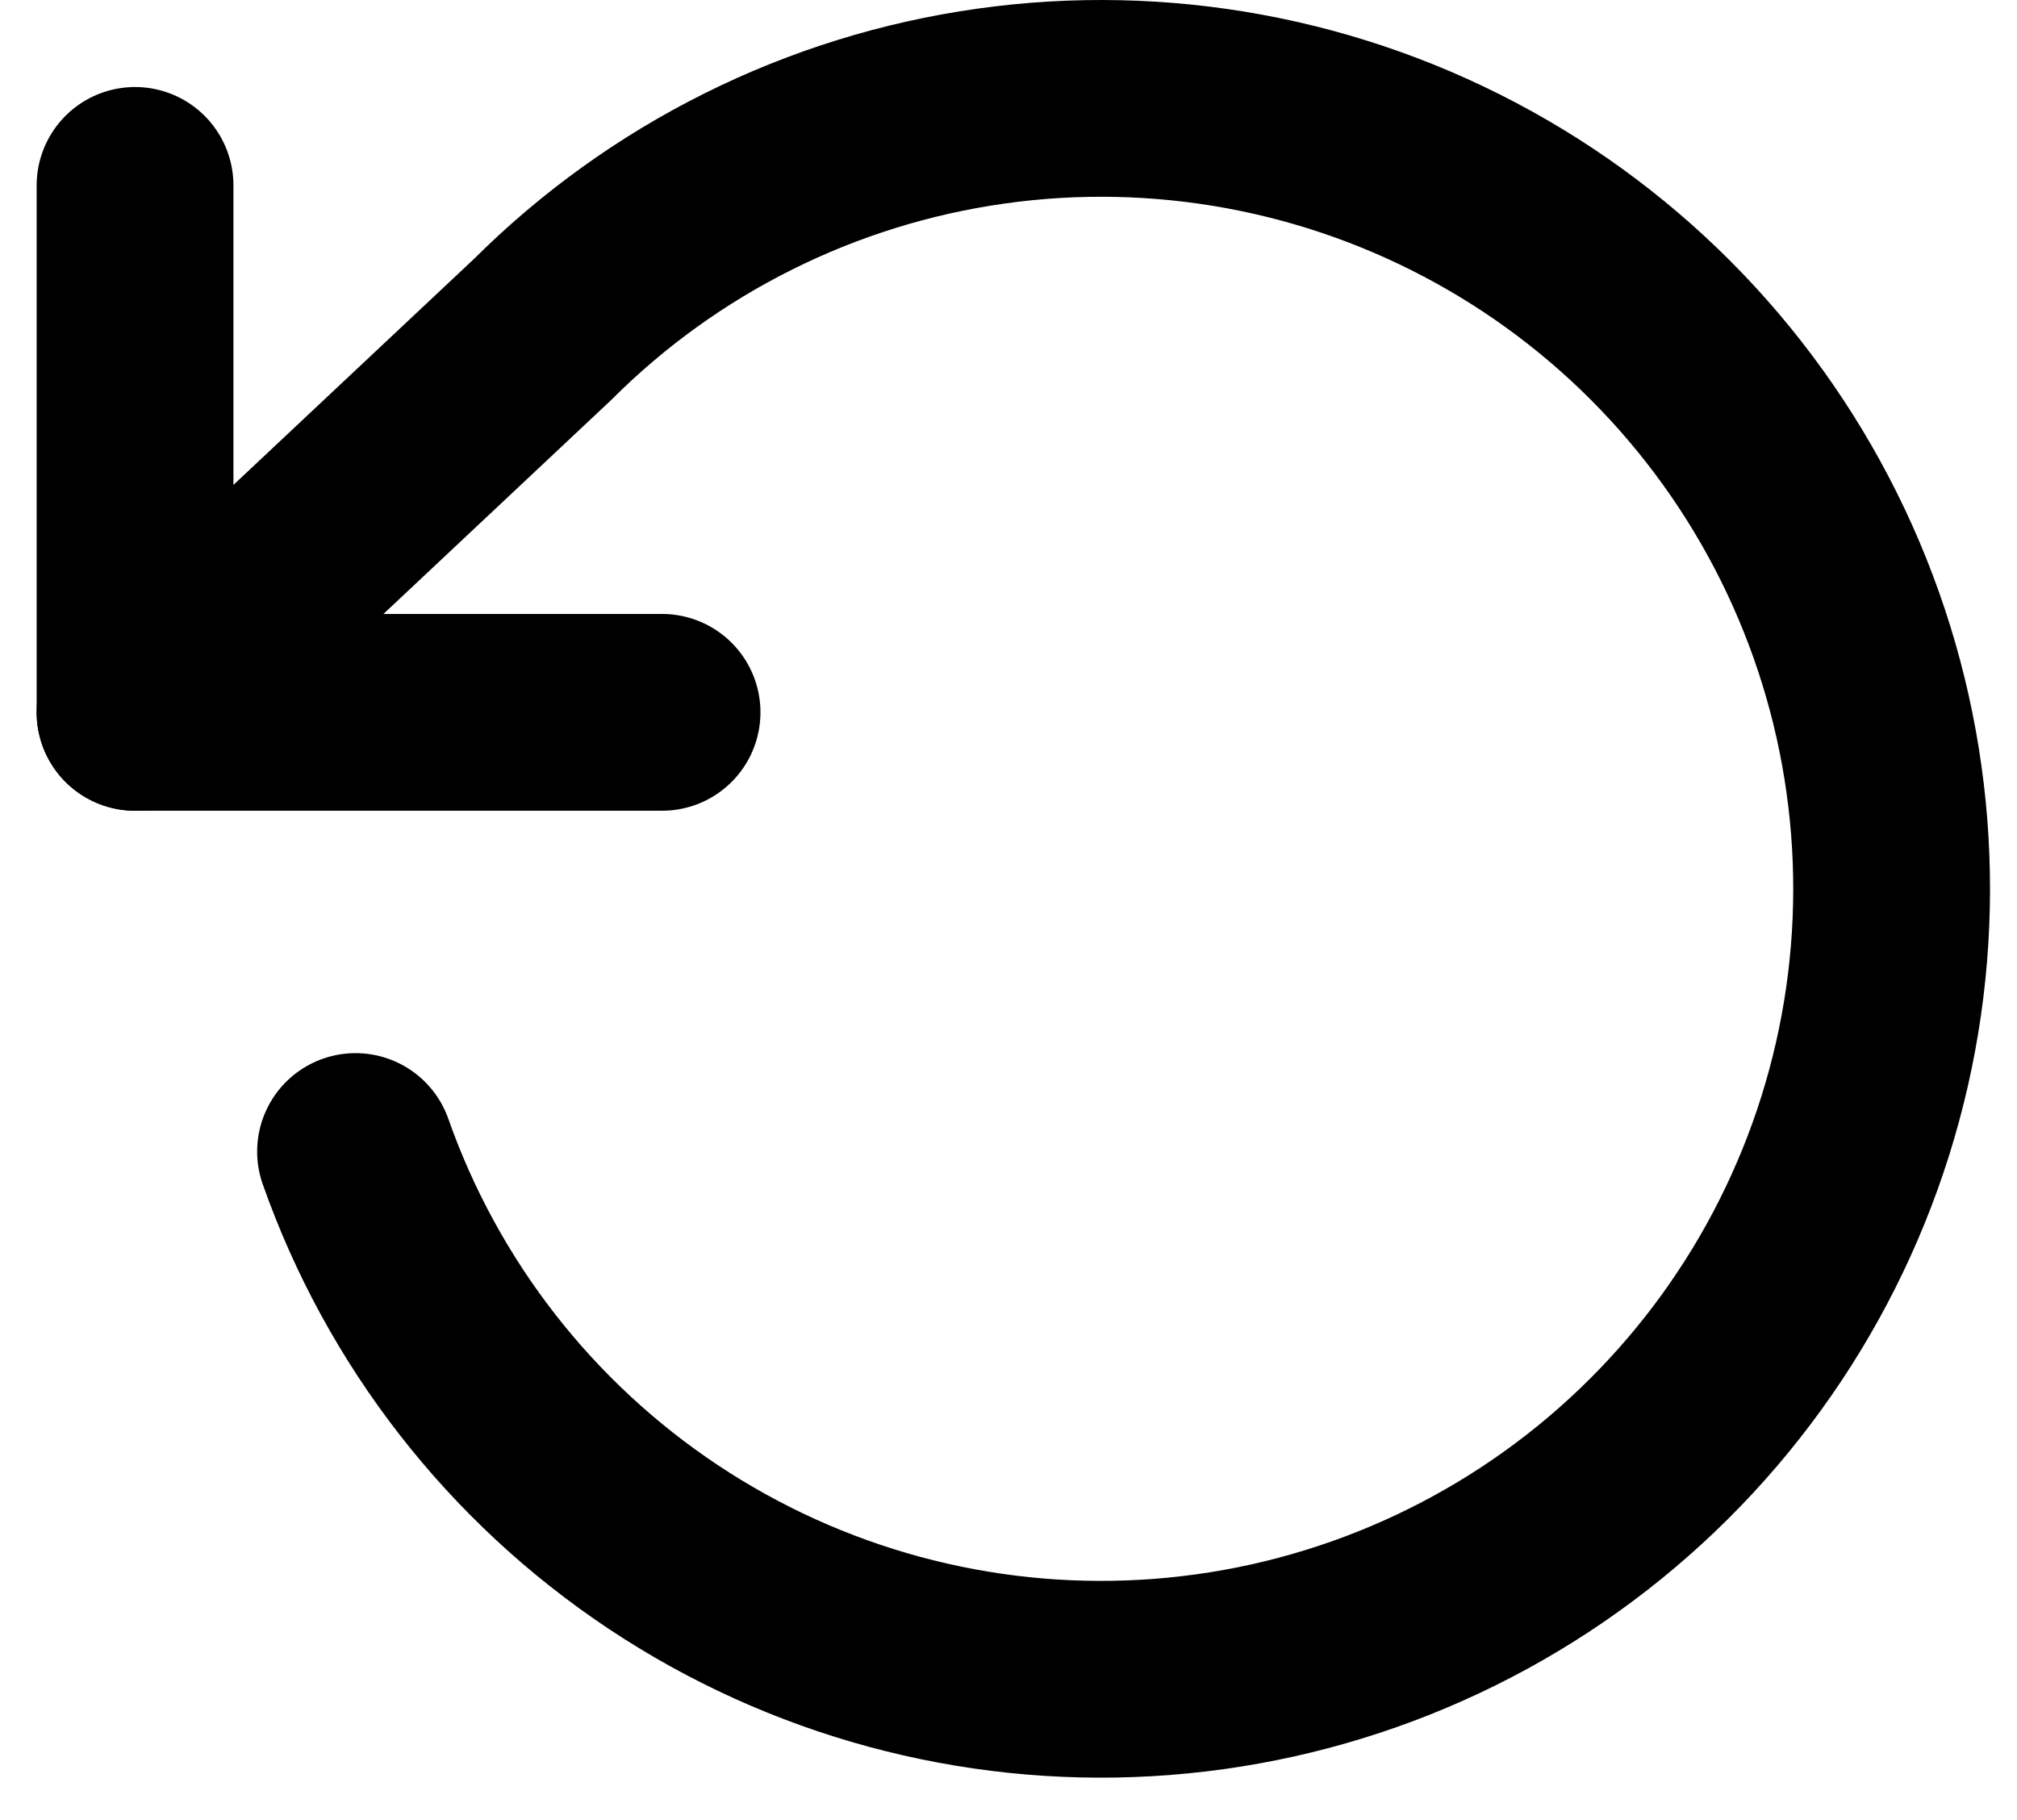
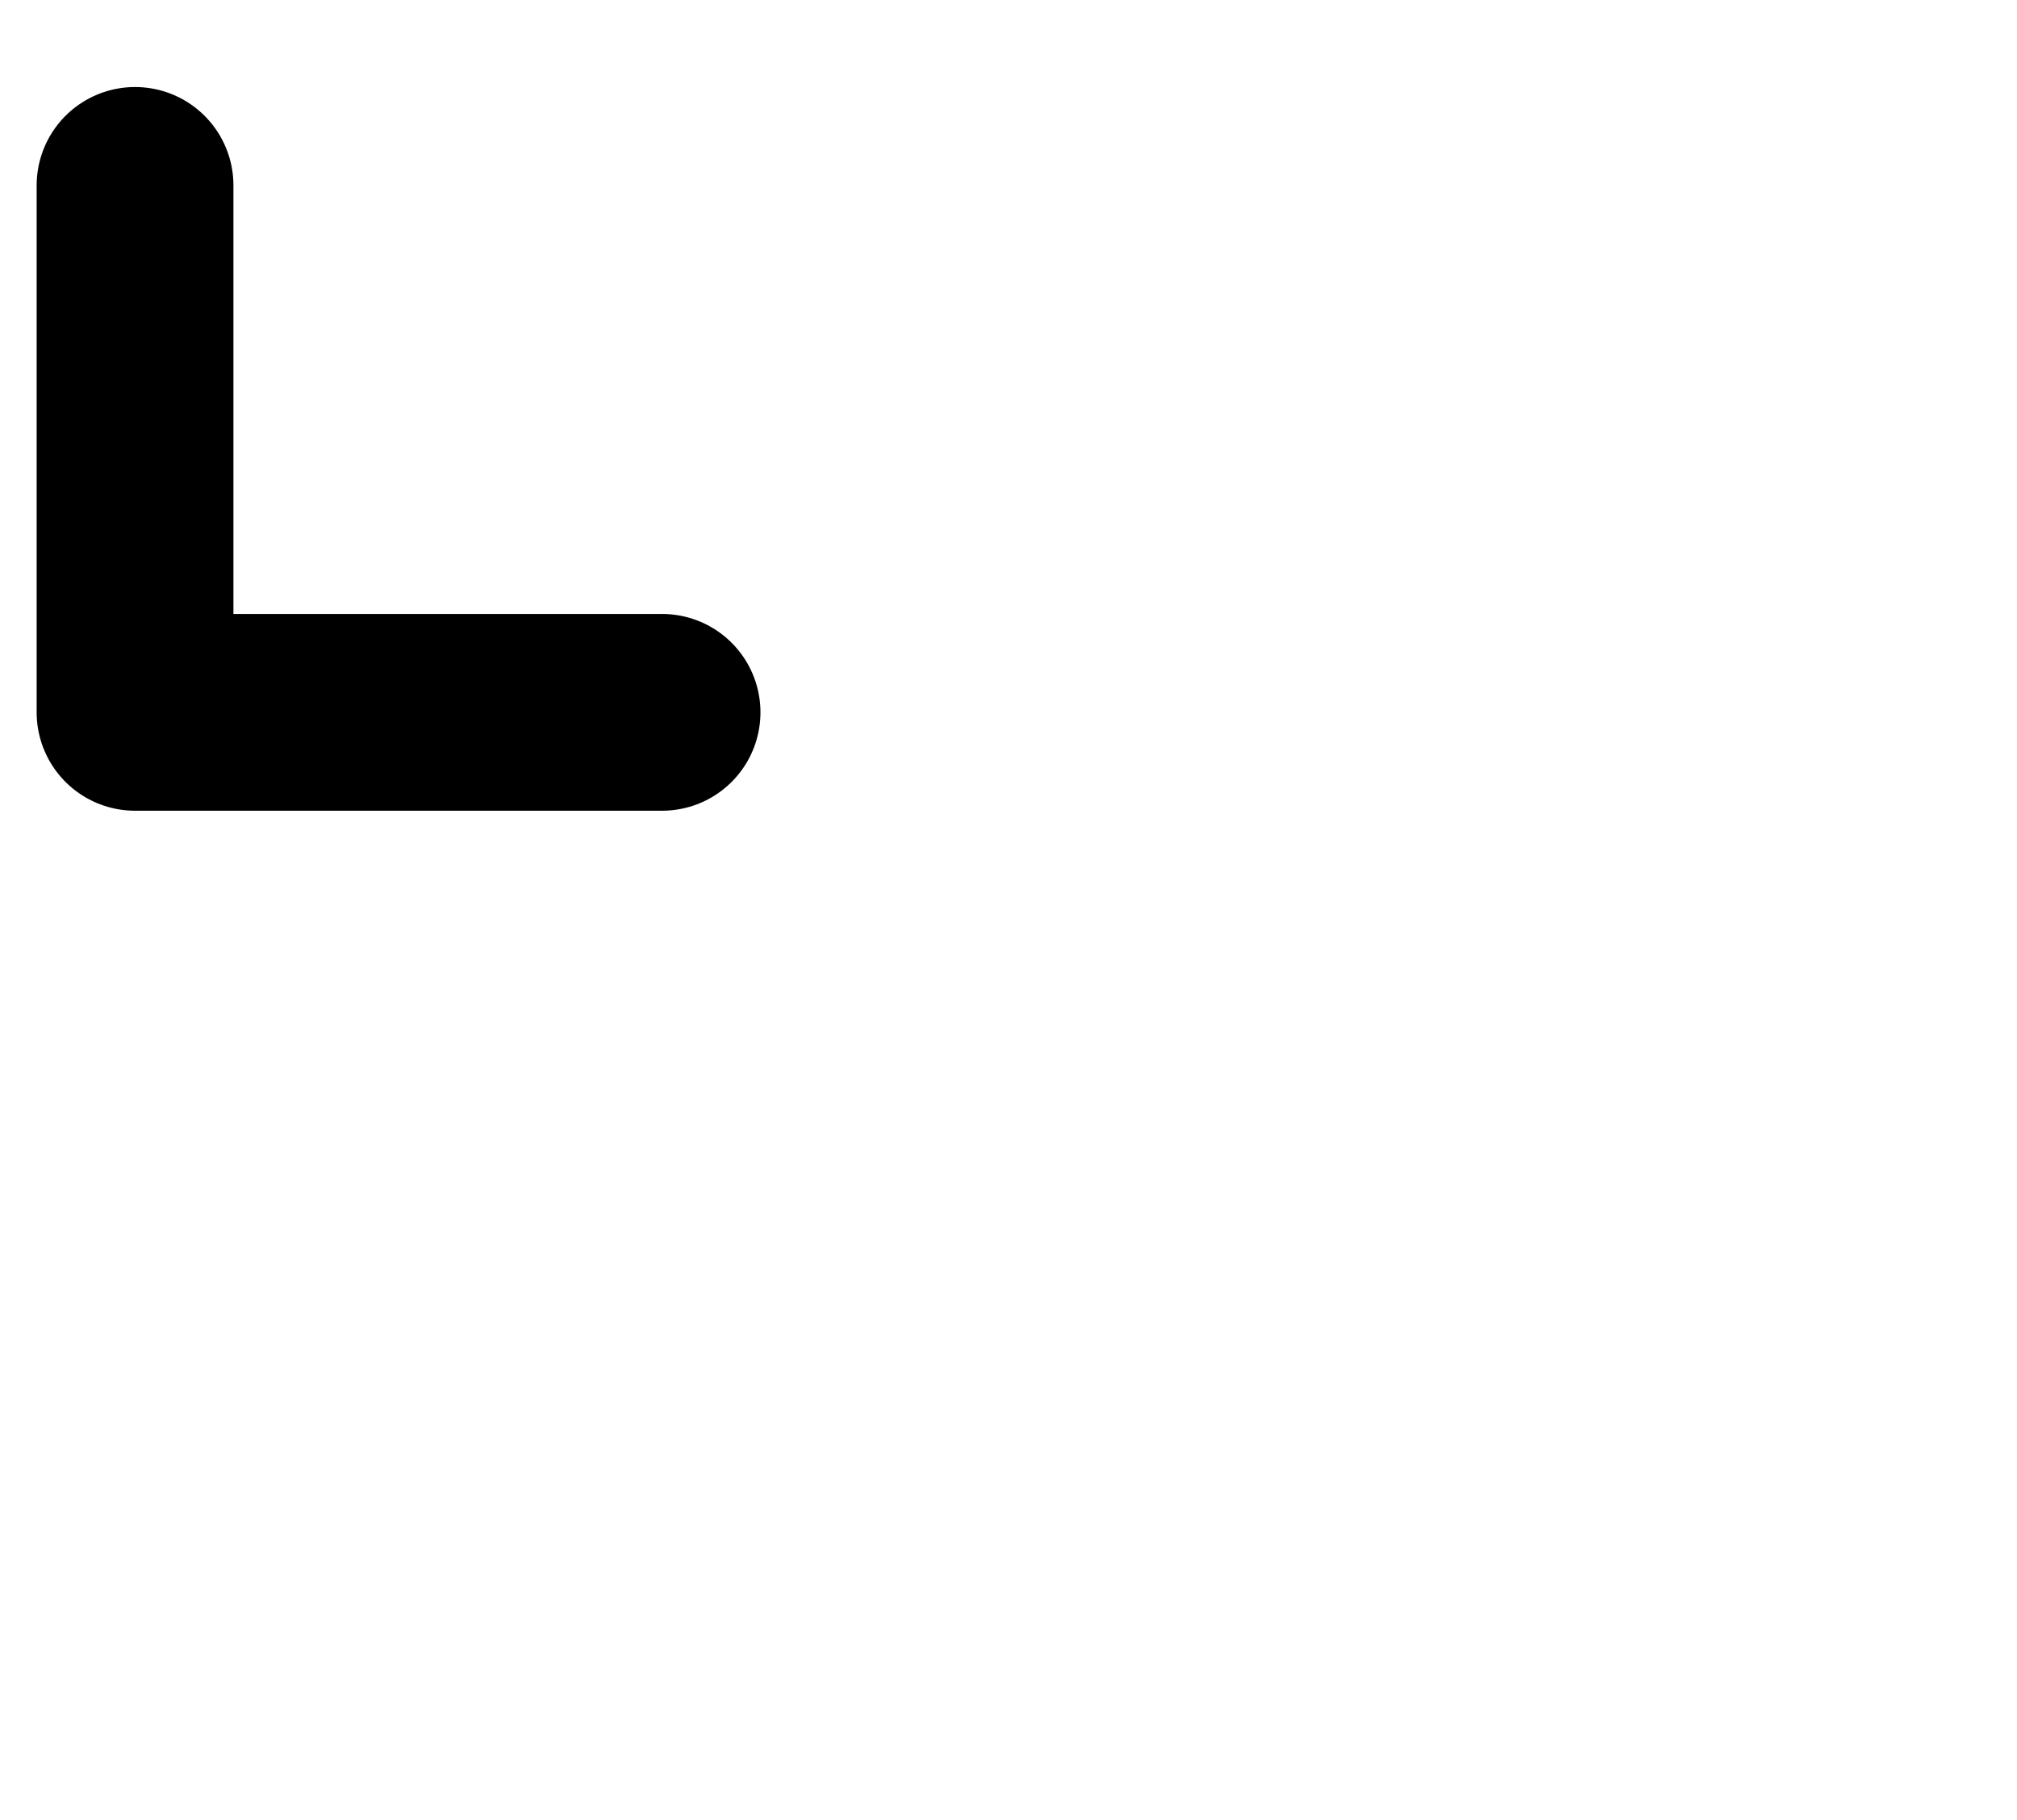
<svg xmlns="http://www.w3.org/2000/svg" width="41" height="37" viewBox="0 0 41 37" fill="none">
  <path d="M2.745 3.769V14.481H13.458" stroke="black" stroke-width="4" stroke-linecap="round" stroke-linejoin="round" />
-   <path d="M7.227 23.409C8.384 26.695 10.578 29.515 13.479 31.446C16.379 33.376 19.828 34.312 23.306 34.111C26.784 33.911 30.103 32.586 32.762 30.336C35.422 28.085 37.278 25.032 38.051 21.635C38.824 18.238 38.472 14.681 37.048 11.502C35.624 8.322 33.206 5.691 30.157 4.006C27.108 2.32 23.593 1.671 20.144 2.157C16.694 2.642 13.495 4.236 11.03 6.697L2.745 14.481" stroke="black" stroke-width="4" stroke-linecap="round" stroke-linejoin="round" />
</svg>